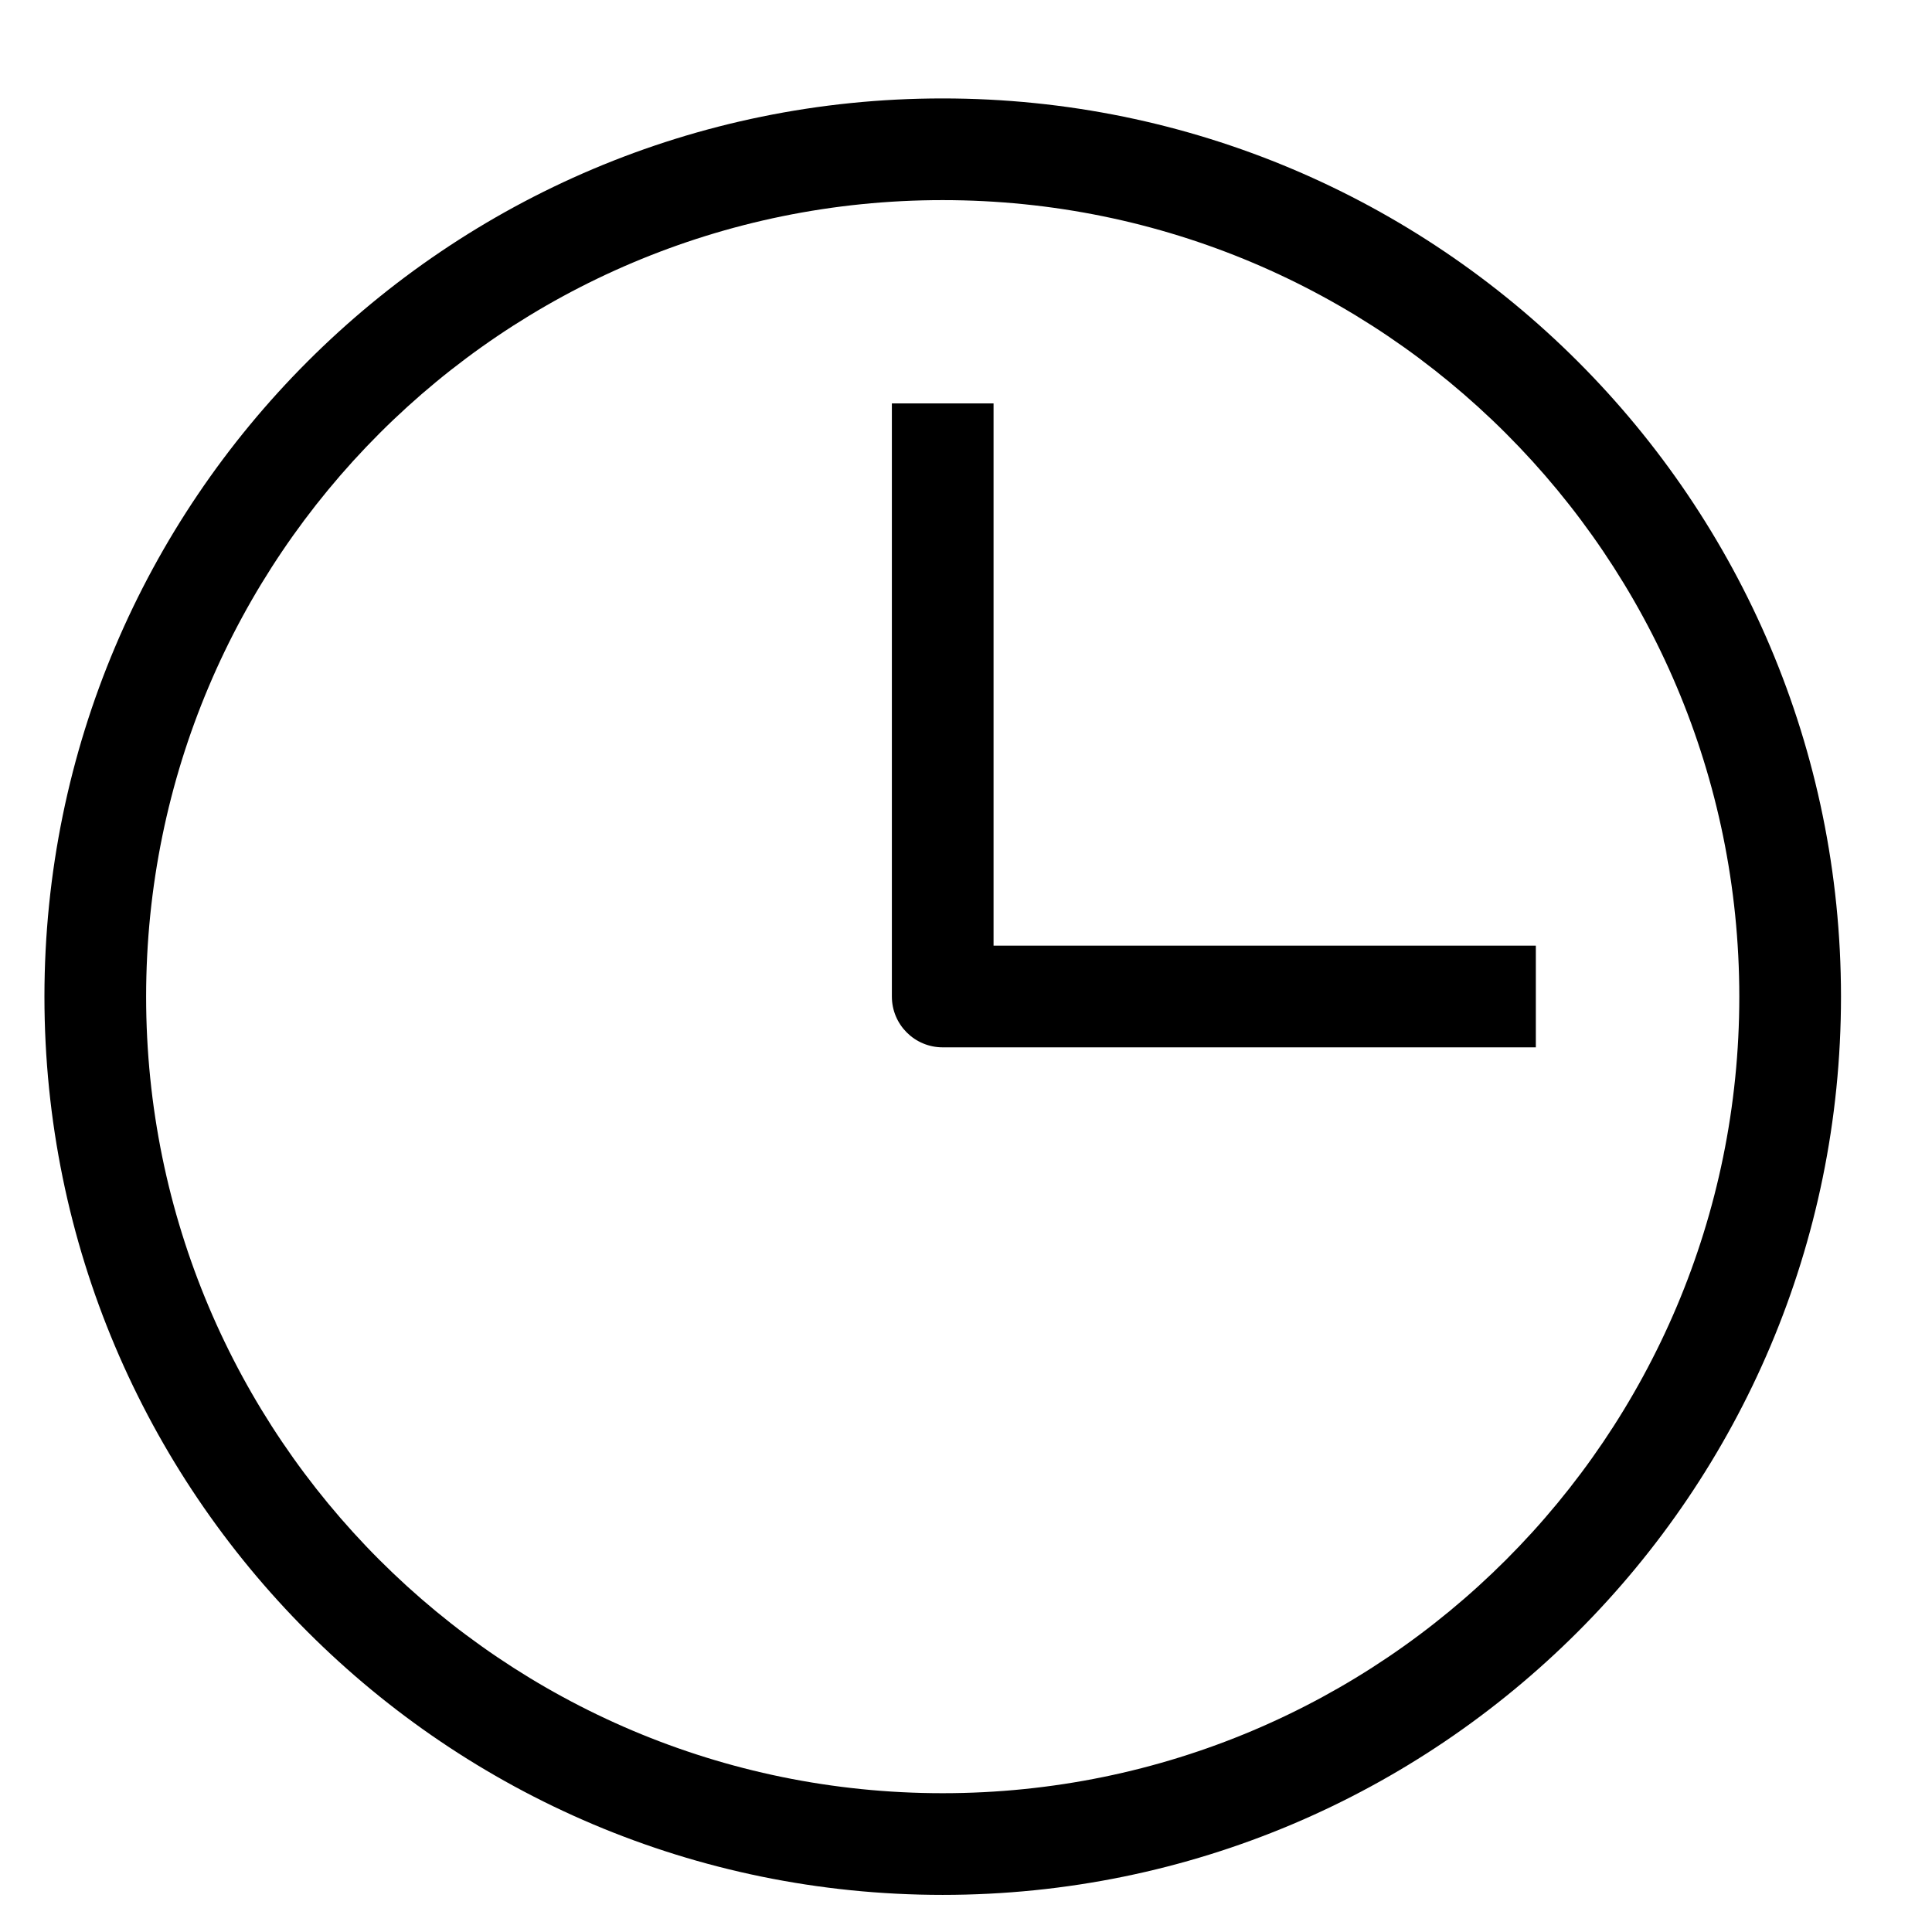
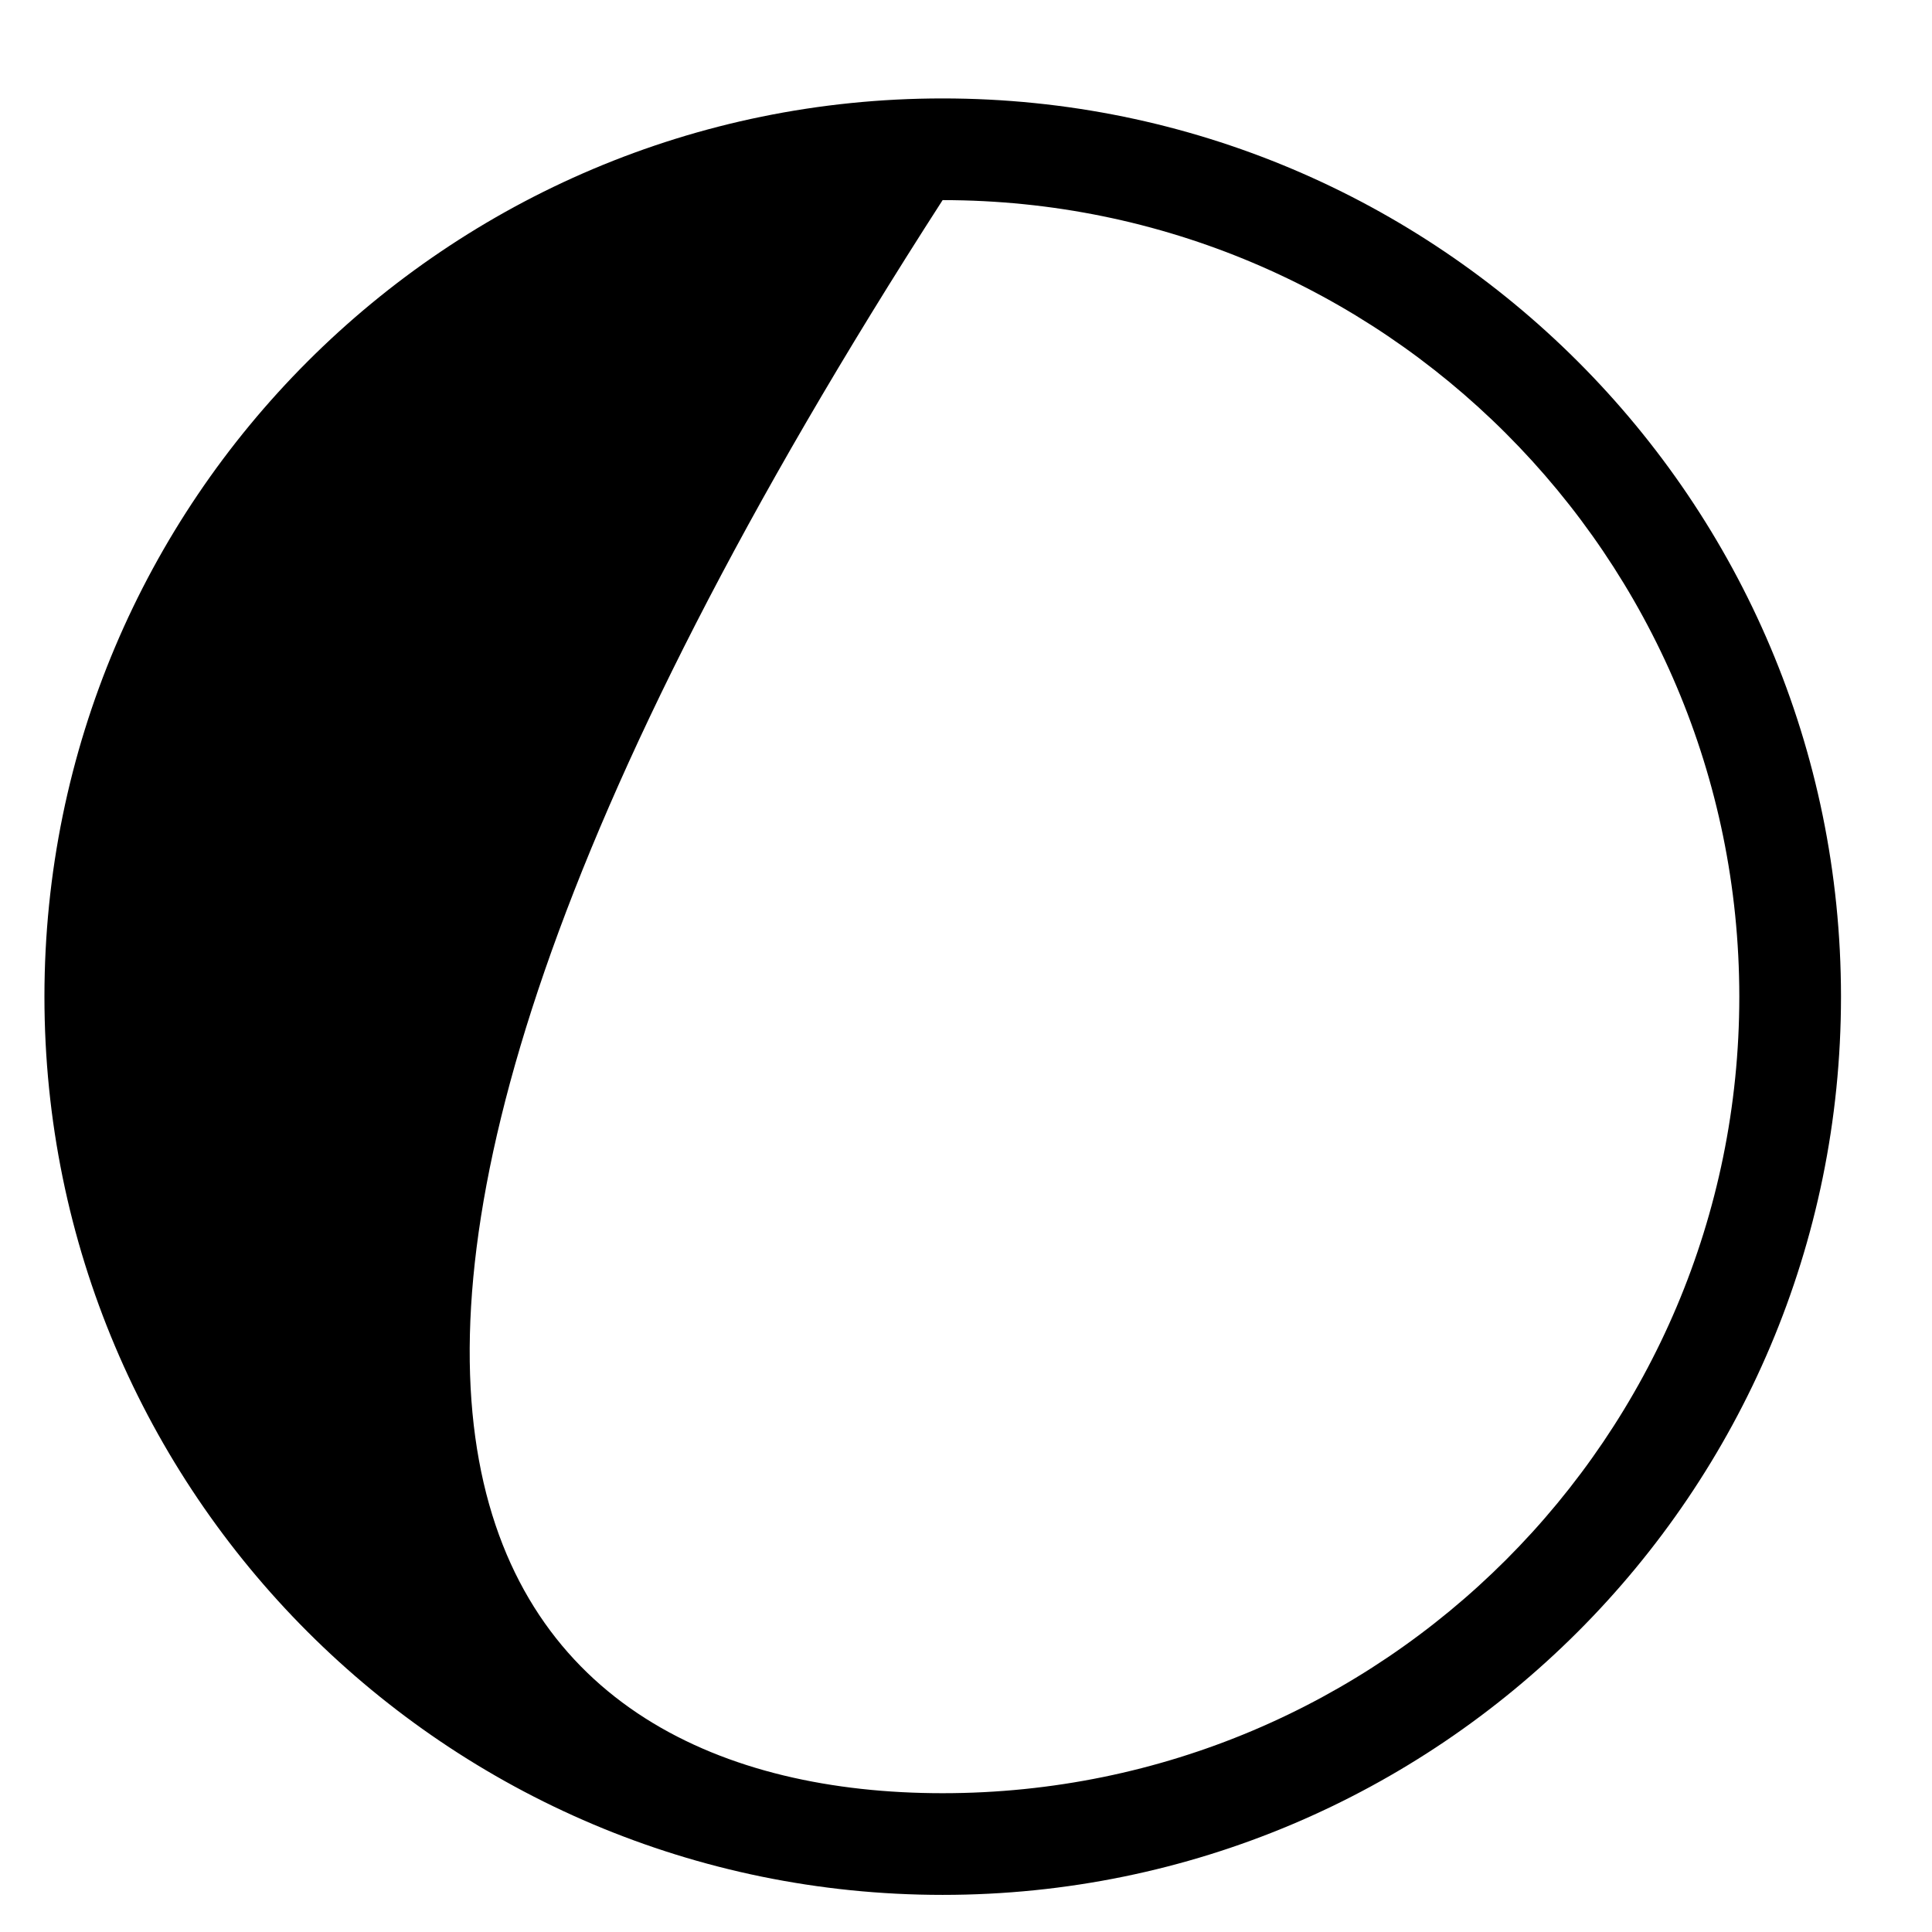
<svg xmlns="http://www.w3.org/2000/svg" width="19" height="19" viewBox="0 0 19 19" fill="currentColo">
-   <path d="M17.105 9.801C17.104 5.475 13.597 1.968 9.27 1.968C4.944 1.968 1.438 5.475 1.437 9.801C1.437 14.127 4.944 17.635 9.27 17.635C13.597 17.635 17.105 14.127 17.105 9.801ZM18.105 9.801C18.105 14.679 14.149 18.635 9.27 18.635C4.392 18.635 0.437 14.679 0.437 9.801C0.438 4.923 4.392 0.968 9.27 0.968C14.149 0.968 18.104 4.922 18.105 9.801Z" />
-   <path d="M9.771 3.967V9.3H15.104V10.3H9.271C8.995 10.3 8.771 10.077 8.771 9.8V3.967H9.771Z" />
+   <path d="M17.105 9.801C17.104 5.475 13.597 1.968 9.27 1.968C1.437 14.127 4.944 17.635 9.27 17.635C13.597 17.635 17.105 14.127 17.105 9.801ZM18.105 9.801C18.105 14.679 14.149 18.635 9.27 18.635C4.392 18.635 0.437 14.679 0.437 9.801C0.438 4.923 4.392 0.968 9.27 0.968C14.149 0.968 18.104 4.922 18.105 9.801Z" />
</svg>